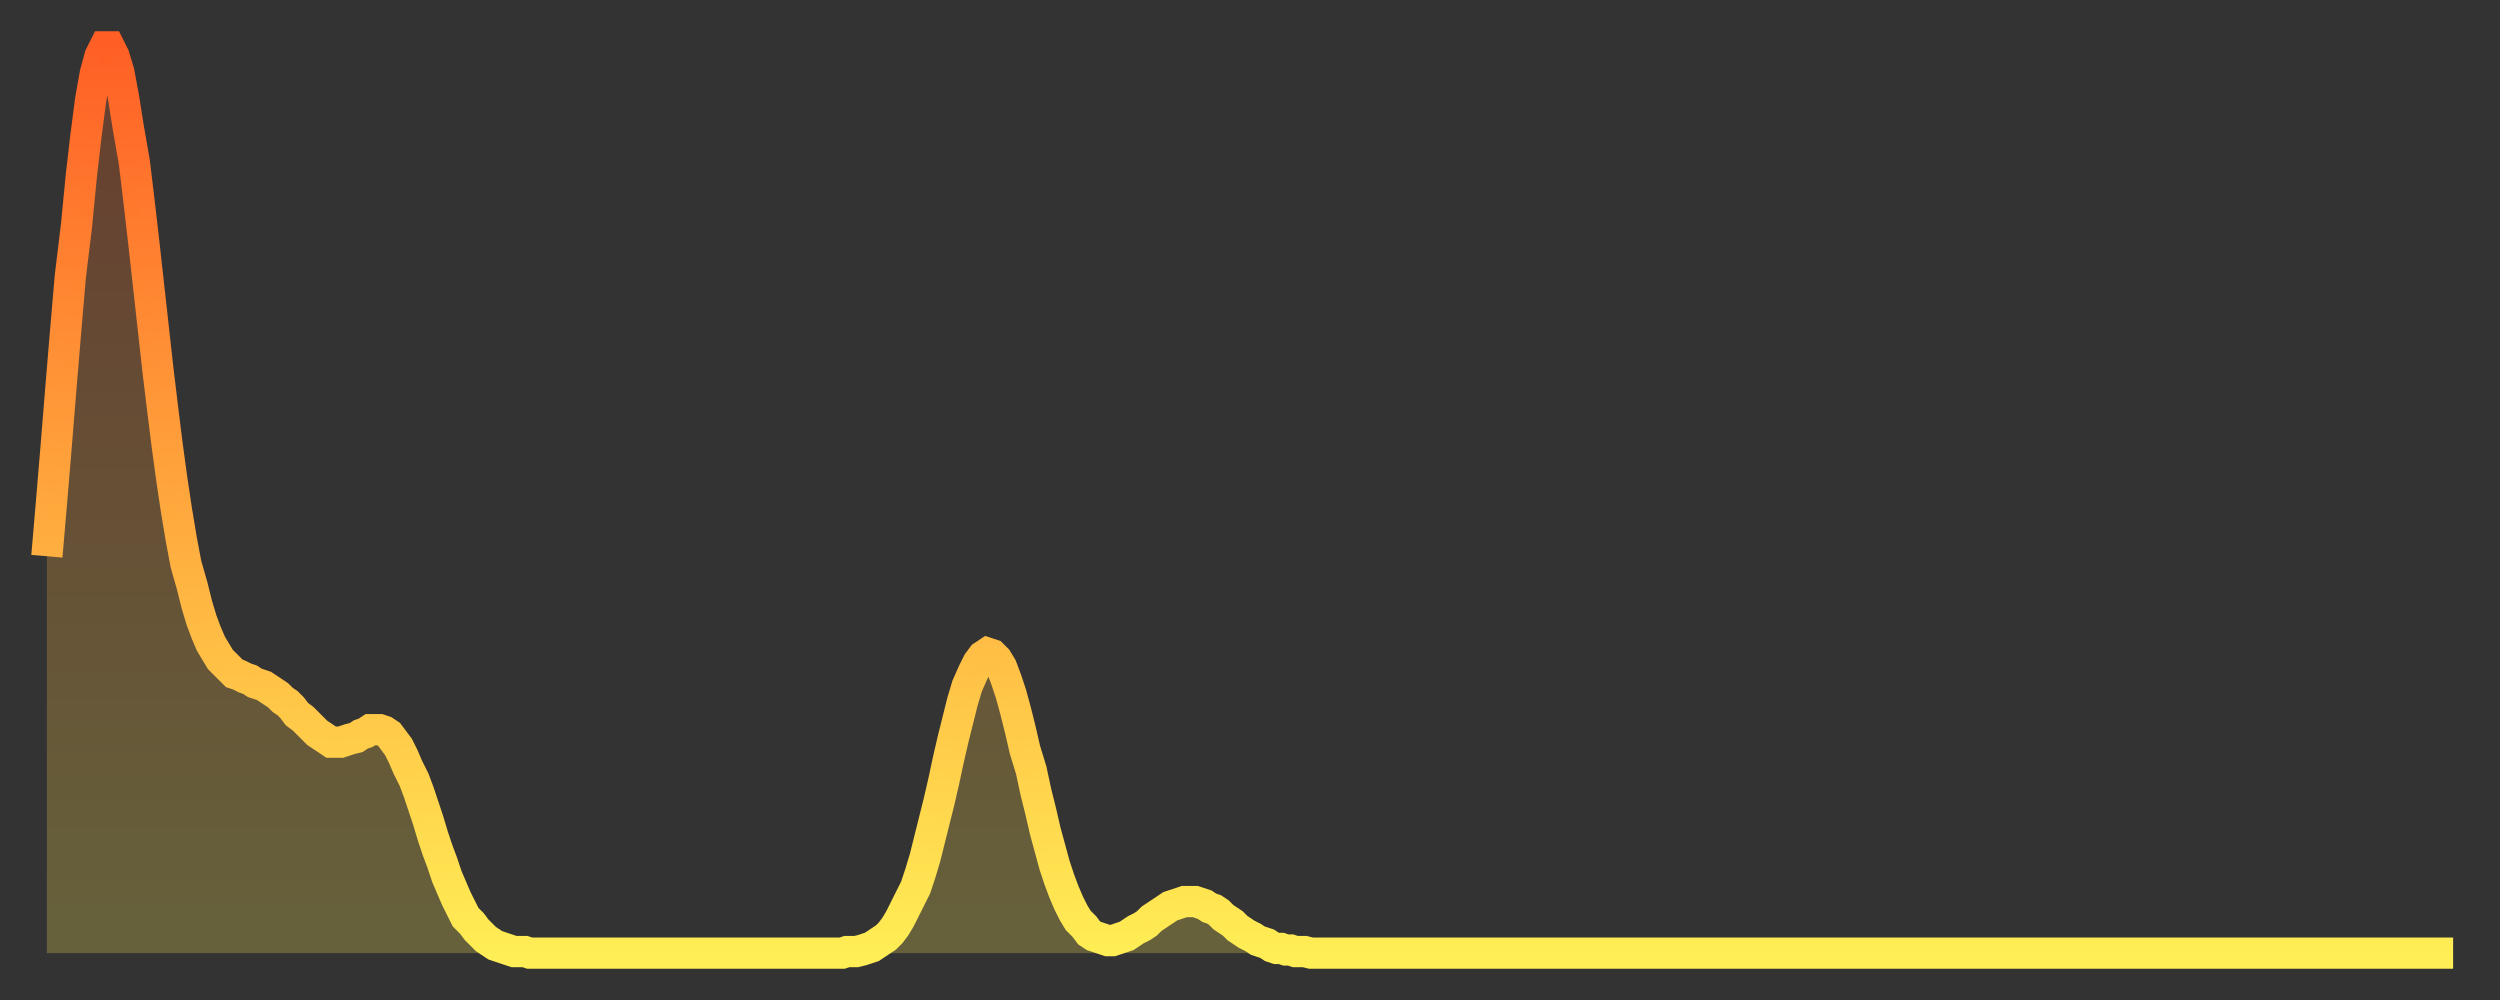
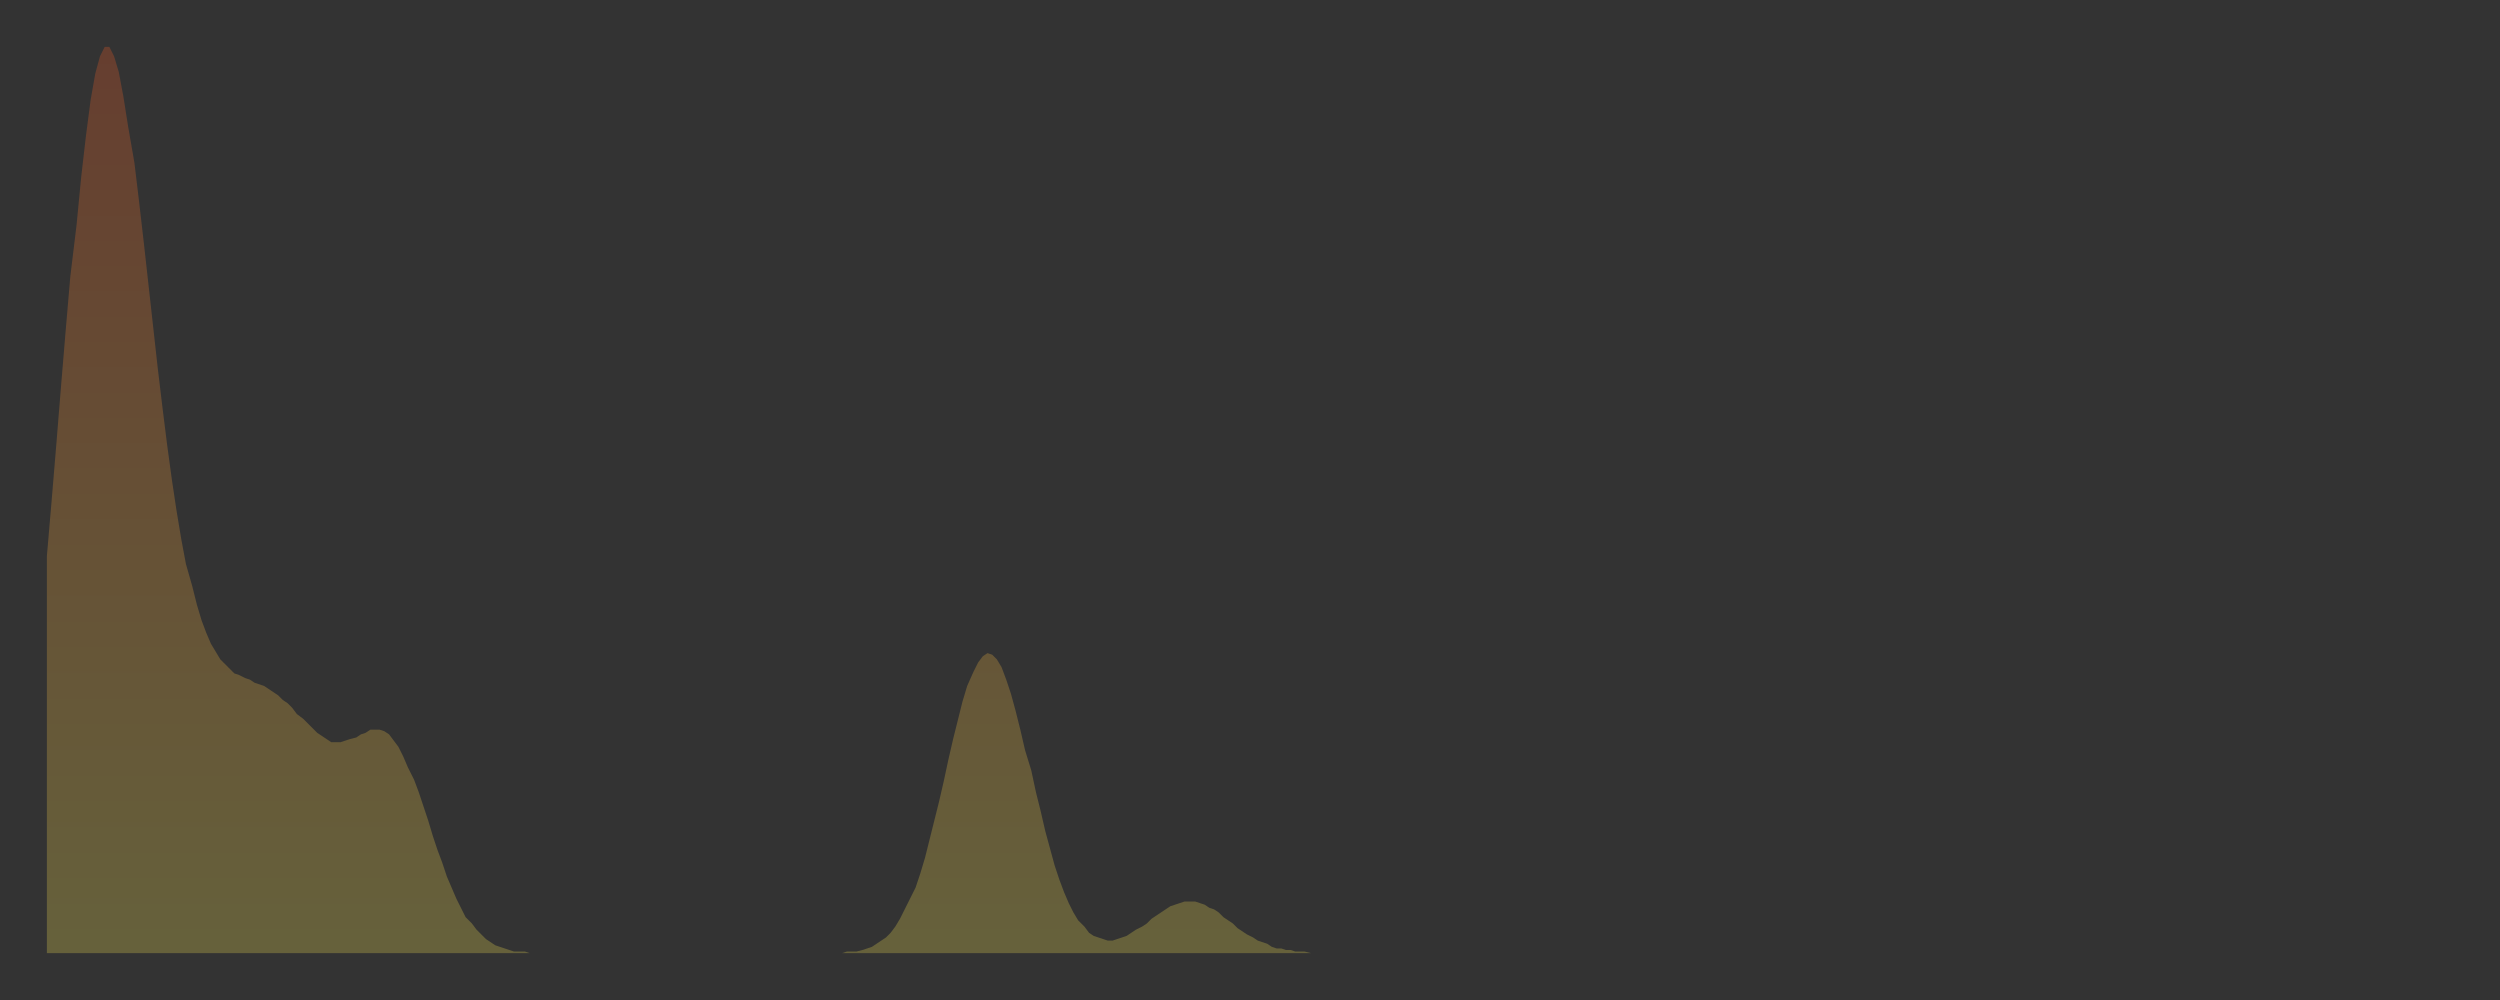
<svg xmlns="http://www.w3.org/2000/svg" baseProfile="full" height="64" version="1.1" width="160">
  <rect width="100%" height="100%" fill="#333333" stroke="none" />
  <defs>
    <linearGradient id="id3377560" x1="0" x2="0" y1="0" y2="1">
      <stop offset="0%" stop-color="#ff5f25" />
      <stop offset="50%" stop-color="#ffa73d" />
      <stop offset="100%" stop-color="#ffee55" />
    </linearGradient>
  </defs>
  <g transform="translate(3,3)">
    <g>
-       <path d="M 0.0 32.6 0.3 29.1 0.6 25.5 0.9 21.8 1.2 18.2 1.5 14.7 1.9 11.4 2.2 8.3 2.5 5.7 2.8 3.4 3.1 1.7 3.4 0.6 3.7 0.0 4.0 0.0 4.3 0.6 4.6 1.6 4.9 3.2 5.2 5.1 5.6 7.4 5.9 9.9 6.2 12.5 6.5 15.2 6.8 17.9 7.1 20.6 7.4 23.1 7.7 25.5 8.0 27.7 8.3 29.7 8.6 31.5 8.9 33.1 9.3 34.5 9.6 35.7 9.9 36.7 10.2 37.5 10.5 38.2 10.8 38.7 11.1 39.2 11.4 39.5 11.7 39.8 12.0 40.1 12.3 40.2 12.7 40.4 13.0 40.5 13.3 40.7 13.6 40.8 13.9 40.9 14.2 41.1 14.5 41.3 14.8 41.5 15.1 41.8 15.4 42.0 15.7 42.3 16.0 42.7 16.4 43.0 16.7 43.3 17.0 43.6 17.3 43.9 17.6 44.1 17.9 44.3 18.2 44.5 18.5 44.5 18.8 44.5 19.1 44.4 19.4 44.3 19.8 44.2 20.1 44.0 20.4 43.9 20.7 43.7 21.0 43.7 21.3 43.7 21.6 43.8 21.9 44.0 22.2 44.4 22.5 44.8 22.8 45.4 23.1 46.1 23.5 46.9 23.8 47.7 24.1 48.6 24.4 49.5 24.7 50.5 25.0 51.4 25.3 52.2 25.6 53.1 25.9 53.8 26.2 54.5 26.5 55.1 26.8 55.7 27.2 56.1 27.5 56.5 27.8 56.8 28.1 57.1 28.4 57.3 28.7 57.5 29.0 57.6 29.3 57.7 29.6 57.8 29.9 57.9 30.2 57.9 30.6 57.9 30.9 58.0 31.2 58.0 31.5 58.0 31.8 58.0 32.1 58.0 32.4 58.0 32.7 58.0 33.0 58.0 33.3 58.0 33.6 58.0 33.9 58.0 34.3 58.0 34.6 58.0 34.9 58.0 35.2 58.0 35.5 58.0 35.8 58.0 36.1 58.0 36.4 58.0 36.7 58.0 37.0 58.0 37.3 58.0 37.7 58.0 38.0 58.0 38.3 58.0 38.6 58.0 38.9 58.0 39.2 58.0 39.5 58.0 39.8 58.0 40.1 58.0 40.4 58.0 40.7 58.0 41.0 58.0 41.4 58.0 41.7 58.0 42.0 58.0 42.3 58.0 42.6 58.0 42.9 58.0 43.2 58.0 43.5 58.0 43.8 58.0 44.1 58.0 44.4 58.0 44.7 58.0 45.1 58.0 45.4 58.0 45.7 58.0 46.0 58.0 46.3 58.0 46.6 58.0 46.9 58.0 47.2 58.0 47.5 58.0 47.8 58.0 48.1 58.0 48.5 58.0 48.8 58.0 49.1 58.0 49.4 58.0 49.7 58.0 50.0 58.0 50.3 58.0 50.6 58.0 50.9 58.0 51.2 57.9 51.5 57.9 51.8 57.9 52.2 57.8 52.5 57.7 52.8 57.6 53.1 57.4 53.4 57.2 53.7 57.0 54.0 56.7 54.3 56.3 54.6 55.8 54.9 55.2 55.2 54.6 55.6 53.8 55.9 52.9 56.2 51.9 56.5 50.7 56.8 49.5 57.1 48.3 57.4 47.0 57.7 45.6 58.0 44.3 58.3 43.1 58.6 41.9 58.9 40.9 59.3 40.0 59.6 39.4 59.9 39.0 60.2 38.8 60.5 38.9 60.8 39.2 61.1 39.7 61.4 40.5 61.7 41.4 62.0 42.5 62.3 43.7 62.6 45.0 63.0 46.3 63.3 47.7 63.6 48.9 63.9 50.2 64.2 51.3 64.5 52.4 64.8 53.3 65.1 54.1 65.4 54.8 65.7 55.4 66.0 55.9 66.4 56.3 66.7 56.7 67.0 56.9 67.3 57.0 67.6 57.1 67.9 57.2 68.2 57.2 68.5 57.1 68.8 57.0 69.1 56.9 69.4 56.7 69.7 56.5 70.1 56.3 70.4 56.1 70.7 55.8 71.0 55.6 71.3 55.4 71.6 55.2 71.9 55.0 72.2 54.9 72.5 54.8 72.8 54.7 73.1 54.7 73.5 54.7 73.8 54.8 74.1 54.9 74.4 55.1 74.7 55.2 75.0 55.4 75.3 55.7 75.6 55.9 75.9 56.1 76.2 56.4 76.5 56.6 76.8 56.8 77.2 57.0 77.5 57.2 77.8 57.3 78.1 57.4 78.4 57.6 78.7 57.7 79.0 57.7 79.3 57.8 79.6 57.8 79.9 57.9 80.2 57.9 80.5 57.9 80.9 58.0 81.2 58.0 81.5 58.0 81.8 58.0 82.1 58.0 82.4 58.0 82.7 58.0 83.0 58.0 83.3 58.0 83.6 58.0 83.9 58.0 84.3 58.0 84.6 58.0 84.9 58.0 85.2 58.0 85.5 58.0 85.8 58.0 86.1 58.0 86.4 58.0 86.7 58.0 87.0 58.0 87.3 58.0 87.6 58.0 88.0 58.0 88.3 58.0 88.6 58.0 88.9 58.0 89.2 58.0 89.5 58.0 89.8 58.0 90.1 58.0 90.4 58.0 90.7 58.0 91.0 58.0 91.4 58.0 91.7 58.0 92.0 58.0 92.3 58.0 92.6 58.0 92.9 58.0 93.2 58.0 93.5 58.0 93.8 58.0 94.1 58.0 94.4 58.0 94.7 58.0 95.1 58.0 95.4 58.0 95.7 58.0 96.0 58.0 96.3 58.0 96.6 58.0 96.9 58.0 97.2 58.0 97.5 58.0 97.8 58.0 98.1 58.0 98.4 58.0 98.8 58.0 99.1 58.0 99.4 58.0 99.7 58.0 100.0 58.0 100.3 58.0 100.6 58.0 100.9 58.0 101.2 58.0 101.5 58.0 101.8 58.0 102.2 58.0 102.5 58.0 102.8 58.0 103.1 58.0 103.4 58.0 103.7 58.0 104.0 58.0 104.3 58.0 104.6 58.0 104.9 58.0 105.2 58.0 105.5 58.0 105.9 58.0 106.2 58.0 106.5 58.0 106.8 58.0 107.1 58.0 107.4 58.0 107.7 58.0 108.0 58.0 108.3 58.0 108.6 58.0 108.9 58.0 109.3 58.0 109.6 58.0 109.9 58.0 110.2 58.0 110.5 58.0 110.8 58.0 111.1 58.0 111.4 58.0 111.7 58.0 112.0 58.0 112.3 58.0 112.6 58.0 113.0 58.0 113.3 58.0 113.6 58.0 113.9 58.0 114.2 58.0 114.5 58.0 114.8 58.0 115.1 58.0 115.4 58.0 115.7 58.0 116.0 58.0 116.3 58.0 116.7 58.0 117.0 58.0 117.3 58.0 117.6 58.0 117.9 58.0 118.2 58.0 118.5 58.0 118.8 58.0 119.1 58.0 119.4 58.0 119.7 58.0 120.1 58.0 120.4 58.0 120.7 58.0 121.0 58.0 121.3 58.0 121.6 58.0 121.9 58.0 122.2 58.0 122.5 58.0 122.8 58.0 123.1 58.0 123.4 58.0 123.8 58.0 124.1 58.0 124.4 58.0 124.7 58.0 125.0 58.0 125.3 58.0 125.6 58.0 125.9 58.0 126.2 58.0 126.5 58.0 126.8 58.0 127.2 58.0 127.5 58.0 127.8 58.0 128.1 58.0 128.4 58.0 128.7 58.0 129.0 58.0 129.3 58.0 129.6 58.0 129.9 58.0 130.2 58.0 130.5 58.0 130.9 58.0 131.2 58.0 131.5 58.0 131.8 58.0 132.1 58.0 132.4 58.0 132.7 58.0 133.0 58.0 133.3 58.0 133.6 58.0 133.9 58.0 134.2 58.0 134.6 58.0 134.9 58.0 135.2 58.0 135.5 58.0 135.8 58.0 136.1 58.0 136.4 58.0 136.7 58.0 137.0 58.0 137.3 58.0 137.6 58.0 138.0 58.0 138.3 58.0 138.6 58.0 138.9 58.0 139.2 58.0 139.5 58.0 139.8 58.0 140.1 58.0 140.4 58.0 140.7 58.0 141.0 58.0 141.3 58.0 141.7 58.0 142.0 58.0 142.3 58.0 142.6 58.0 142.9 58.0 143.2 58.0 143.5 58.0 143.8 58.0 144.1 58.0 144.4 58.0 144.7 58.0 145.1 58.0 145.4 58.0 145.7 58.0 146.0 58.0 146.3 58.0 146.6 58.0 146.9 58.0 147.2 58.0 147.5 58.0 147.8 58.0 148.1 58.0 148.4 58.0 148.8 58.0 149.1 58.0 149.4 58.0 149.7 58.0 150.0 58.0 150.3 58.0 150.6 58.0 150.9 58.0 151.2 58.0 151.5 58.0 151.8 58.0 152.1 58.0 152.5 58.0 152.8 58.0 153.1 58.0 153.4 58.0 153.7 58.0 154.0 58.0" fill="none" id="graph-curve" opacity="1" stroke="url(#id3377560)" stroke-width="2" />
      <path d="M 0 58 L 0.0 32.6 0.3 29.1 0.6 25.5 0.9 21.8 1.2 18.2 1.5 14.7 1.9 11.4 2.2 8.3 2.5 5.7 2.8 3.4 3.1 1.7 3.4 0.6 3.7 0.0 4.0 0.0 4.3 0.6 4.6 1.6 4.9 3.2 5.2 5.1 5.6 7.4 5.9 9.9 6.2 12.5 6.5 15.2 6.8 17.9 7.1 20.6 7.4 23.1 7.7 25.5 8.0 27.7 8.3 29.7 8.6 31.5 8.9 33.1 9.3 34.5 9.6 35.7 9.9 36.7 10.2 37.5 10.5 38.2 10.8 38.7 11.1 39.2 11.4 39.5 11.7 39.8 12.0 40.1 12.3 40.2 12.7 40.4 13.0 40.5 13.3 40.7 13.6 40.8 13.9 40.9 14.2 41.1 14.5 41.3 14.8 41.5 15.1 41.8 15.4 42.0 15.7 42.3 16.0 42.7 16.4 43.0 16.7 43.3 17.0 43.6 17.3 43.9 17.6 44.1 17.9 44.3 18.2 44.5 18.5 44.5 18.8 44.5 19.1 44.4 19.4 44.3 19.8 44.2 20.1 44.0 20.4 43.9 20.7 43.7 21.0 43.7 21.3 43.7 21.6 43.8 21.9 44.0 22.2 44.4 22.5 44.8 22.8 45.4 23.1 46.1 23.5 46.9 23.8 47.7 24.1 48.6 24.4 49.5 24.7 50.5 25.0 51.4 25.3 52.2 25.6 53.1 25.9 53.8 26.2 54.5 26.5 55.1 26.8 55.7 27.2 56.1 27.5 56.5 27.8 56.8 28.1 57.1 28.4 57.3 28.7 57.5 29.0 57.6 29.3 57.7 29.6 57.8 29.9 57.9 30.2 57.9 30.6 57.9 30.9 58.0 31.2 58.0 31.5 58.0 31.8 58.0 32.1 58.0 32.4 58.0 32.7 58.0 33.0 58.0 33.3 58.0 33.6 58.0 33.9 58.0 34.3 58.0 34.6 58.0 34.9 58.0 35.2 58.0 35.5 58.0 35.8 58.0 36.1 58.0 36.4 58.0 36.7 58.0 37.0 58.0 37.3 58.0 37.7 58.0 38.0 58.0 38.3 58.0 38.6 58.0 38.9 58.0 39.2 58.0 39.5 58.0 39.8 58.0 40.1 58.0 40.4 58.0 40.7 58.0 41.0 58.0 41.4 58.0 41.7 58.0 42.0 58.0 42.3 58.0 42.6 58.0 42.9 58.0 43.2 58.0 43.5 58.0 43.8 58.0 44.1 58.0 44.4 58.0 44.7 58.0 45.1 58.0 45.4 58.0 45.7 58.0 46.0 58.0 46.3 58.0 46.6 58.0 46.9 58.0 47.2 58.0 47.5 58.0 47.8 58.0 48.1 58.0 48.5 58.0 48.8 58.0 49.1 58.0 49.4 58.0 49.7 58.0 50.0 58.0 50.3 58.0 50.6 58.0 50.9 58.0 51.2 57.9 51.5 57.9 51.8 57.9 52.2 57.8 52.5 57.7 52.8 57.6 53.1 57.4 53.4 57.2 53.7 57.0 54.0 56.7 54.3 56.3 54.6 55.8 54.9 55.2 55.2 54.6 55.6 53.8 55.9 52.9 56.2 51.9 56.5 50.7 56.8 49.5 57.1 48.3 57.4 47.0 57.7 45.6 58.0 44.3 58.3 43.1 58.6 41.9 58.9 40.9 59.3 40.0 59.6 39.4 59.9 39.0 60.2 38.8 60.5 38.9 60.8 39.2 61.1 39.7 61.4 40.5 61.7 41.4 62.0 42.5 62.3 43.7 62.6 45.0 63.0 46.3 63.3 47.7 63.6 48.9 63.9 50.2 64.2 51.3 64.5 52.4 64.8 53.3 65.1 54.1 65.4 54.8 65.7 55.4 66.0 55.9 66.4 56.3 66.7 56.7 67.0 56.9 67.3 57.0 67.6 57.1 67.9 57.2 68.2 57.2 68.5 57.1 68.8 57.0 69.1 56.9 69.4 56.7 69.7 56.5 70.1 56.3 70.4 56.1 70.7 55.8 71.0 55.6 71.3 55.4 71.6 55.2 71.9 55.0 72.2 54.9 72.5 54.8 72.8 54.7 73.1 54.7 73.5 54.7 73.8 54.8 74.1 54.9 74.4 55.1 74.7 55.2 75.0 55.4 75.3 55.7 75.6 55.9 75.9 56.1 76.2 56.4 76.5 56.6 76.8 56.8 77.2 57.0 77.5 57.2 77.8 57.3 78.1 57.4 78.4 57.6 78.7 57.7 79.0 57.7 79.3 57.8 79.6 57.8 79.9 57.9 80.2 57.9 80.5 57.9 80.9 58.0 81.2 58.0 81.5 58.0 81.8 58.0 82.1 58.0 82.4 58.0 82.7 58.0 83.0 58.0 83.3 58.0 83.6 58.0 83.9 58.0 84.3 58.0 84.6 58.0 84.9 58.0 85.2 58.0 85.5 58.0 85.8 58.0 86.1 58.0 86.4 58.0 86.7 58.0 87.0 58.0 87.3 58.0 87.6 58.0 88.0 58.0 88.3 58.0 88.6 58.0 88.9 58.0 89.2 58.0 89.5 58.0 89.8 58.0 90.1 58.0 90.4 58.0 90.7 58.0 91.0 58.0 91.4 58.0 91.7 58.0 92.0 58.0 92.3 58.0 92.6 58.0 92.9 58.0 93.2 58.0 93.5 58.0 93.8 58.0 94.1 58.0 94.4 58.0 94.7 58.0 95.1 58.0 95.4 58.0 95.7 58.0 96.0 58.0 96.3 58.0 96.6 58.0 96.9 58.0 97.2 58.0 97.5 58.0 97.8 58.0 98.1 58.0 98.4 58.0 98.8 58.0 99.1 58.0 99.4 58.0 99.7 58.0 100.0 58.0 100.3 58.0 100.6 58.0 100.9 58.0 101.2 58.0 101.5 58.0 101.8 58.0 102.2 58.0 102.5 58.0 102.8 58.0 103.1 58.0 103.4 58.0 103.7 58.0 104.0 58.0 104.3 58.0 104.6 58.0 104.9 58.0 105.2 58.0 105.5 58.0 105.9 58.0 106.2 58.0 106.5 58.0 106.8 58.0 107.1 58.0 107.4 58.0 107.7 58.0 108.0 58.0 108.3 58.0 108.6 58.0 108.9 58.0 109.3 58.0 109.6 58.0 109.9 58.0 110.2 58.0 110.5 58.0 110.8 58.0 111.1 58.0 111.4 58.0 111.7 58.0 112.0 58.0 112.3 58.0 112.6 58.0 113.0 58.0 113.3 58.0 113.6 58.0 113.9 58.0 114.2 58.0 114.5 58.0 114.8 58.0 115.1 58.0 115.4 58.0 115.7 58.0 116.0 58.0 116.3 58.0 116.7 58.0 117.0 58.0 117.3 58.0 117.6 58.0 117.9 58.0 118.2 58.0 118.5 58.0 118.8 58.0 119.1 58.0 119.4 58.0 119.7 58.0 120.1 58.0 120.4 58.0 120.7 58.0 121.0 58.0 121.3 58.0 121.6 58.0 121.9 58.0 122.2 58.0 122.5 58.0 122.8 58.0 123.1 58.0 123.4 58.0 123.8 58.0 124.1 58.0 124.4 58.0 124.7 58.0 125.0 58.0 125.3 58.0 125.6 58.0 125.9 58.0 126.2 58.0 126.5 58.0 126.8 58.0 127.2 58.0 127.5 58.0 127.8 58.0 128.1 58.0 128.4 58.0 128.7 58.0 129.0 58.0 129.3 58.0 129.6 58.0 129.9 58.0 130.2 58.0 130.5 58.0 130.9 58.0 131.2 58.0 131.5 58.0 131.8 58.0 132.1 58.0 132.4 58.0 132.7 58.0 133.0 58.0 133.3 58.0 133.6 58.0 133.9 58.0 134.2 58.0 134.6 58.0 134.9 58.0 135.2 58.0 135.5 58.0 135.8 58.0 136.1 58.0 136.4 58.0 136.7 58.0 137.0 58.0 137.3 58.0 137.6 58.0 138.0 58.0 138.3 58.0 138.6 58.0 138.9 58.0 139.2 58.0 139.5 58.0 139.8 58.0 140.1 58.0 140.4 58.0 140.7 58.0 141.0 58.0 141.3 58.0 141.7 58.0 142.0 58.0 142.3 58.0 142.6 58.0 142.9 58.0 143.2 58.0 143.5 58.0 143.8 58.0 144.1 58.0 144.4 58.0 144.7 58.0 145.1 58.0 145.4 58.0 145.7 58.0 146.0 58.0 146.3 58.0 146.6 58.0 146.9 58.0 147.2 58.0 147.5 58.0 147.8 58.0 148.1 58.0 148.4 58.0 148.8 58.0 149.1 58.0 149.4 58.0 149.7 58.0 150.0 58.0 150.3 58.0 150.6 58.0 150.9 58.0 151.2 58.0 151.5 58.0 151.8 58.0 152.1 58.0 152.5 58.0 152.8 58.0 153.1 58.0 153.4 58.0 153.7 58.0 154.0 58.0 154 58" fill="url(#id3377560)" fill-opacity=".25" id="graph-shadow" />
    </g>
  </g>
</svg>